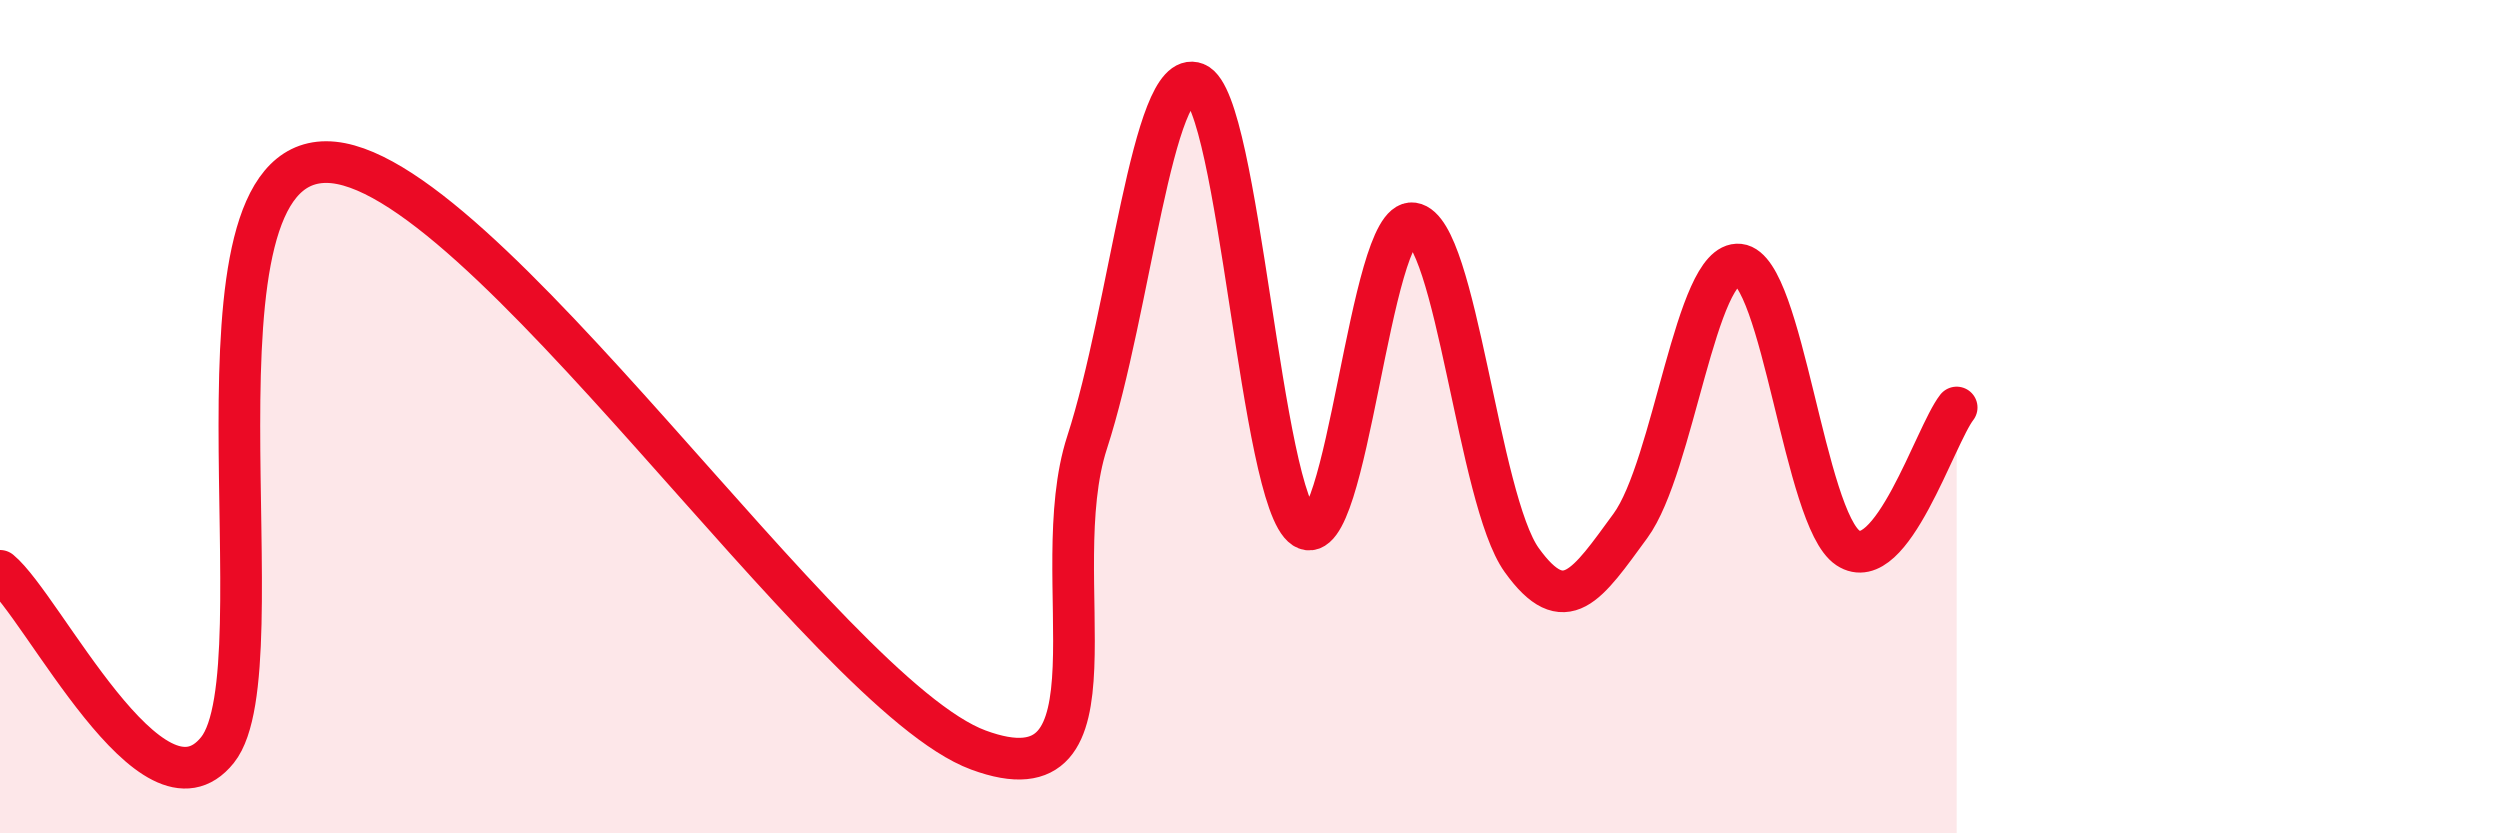
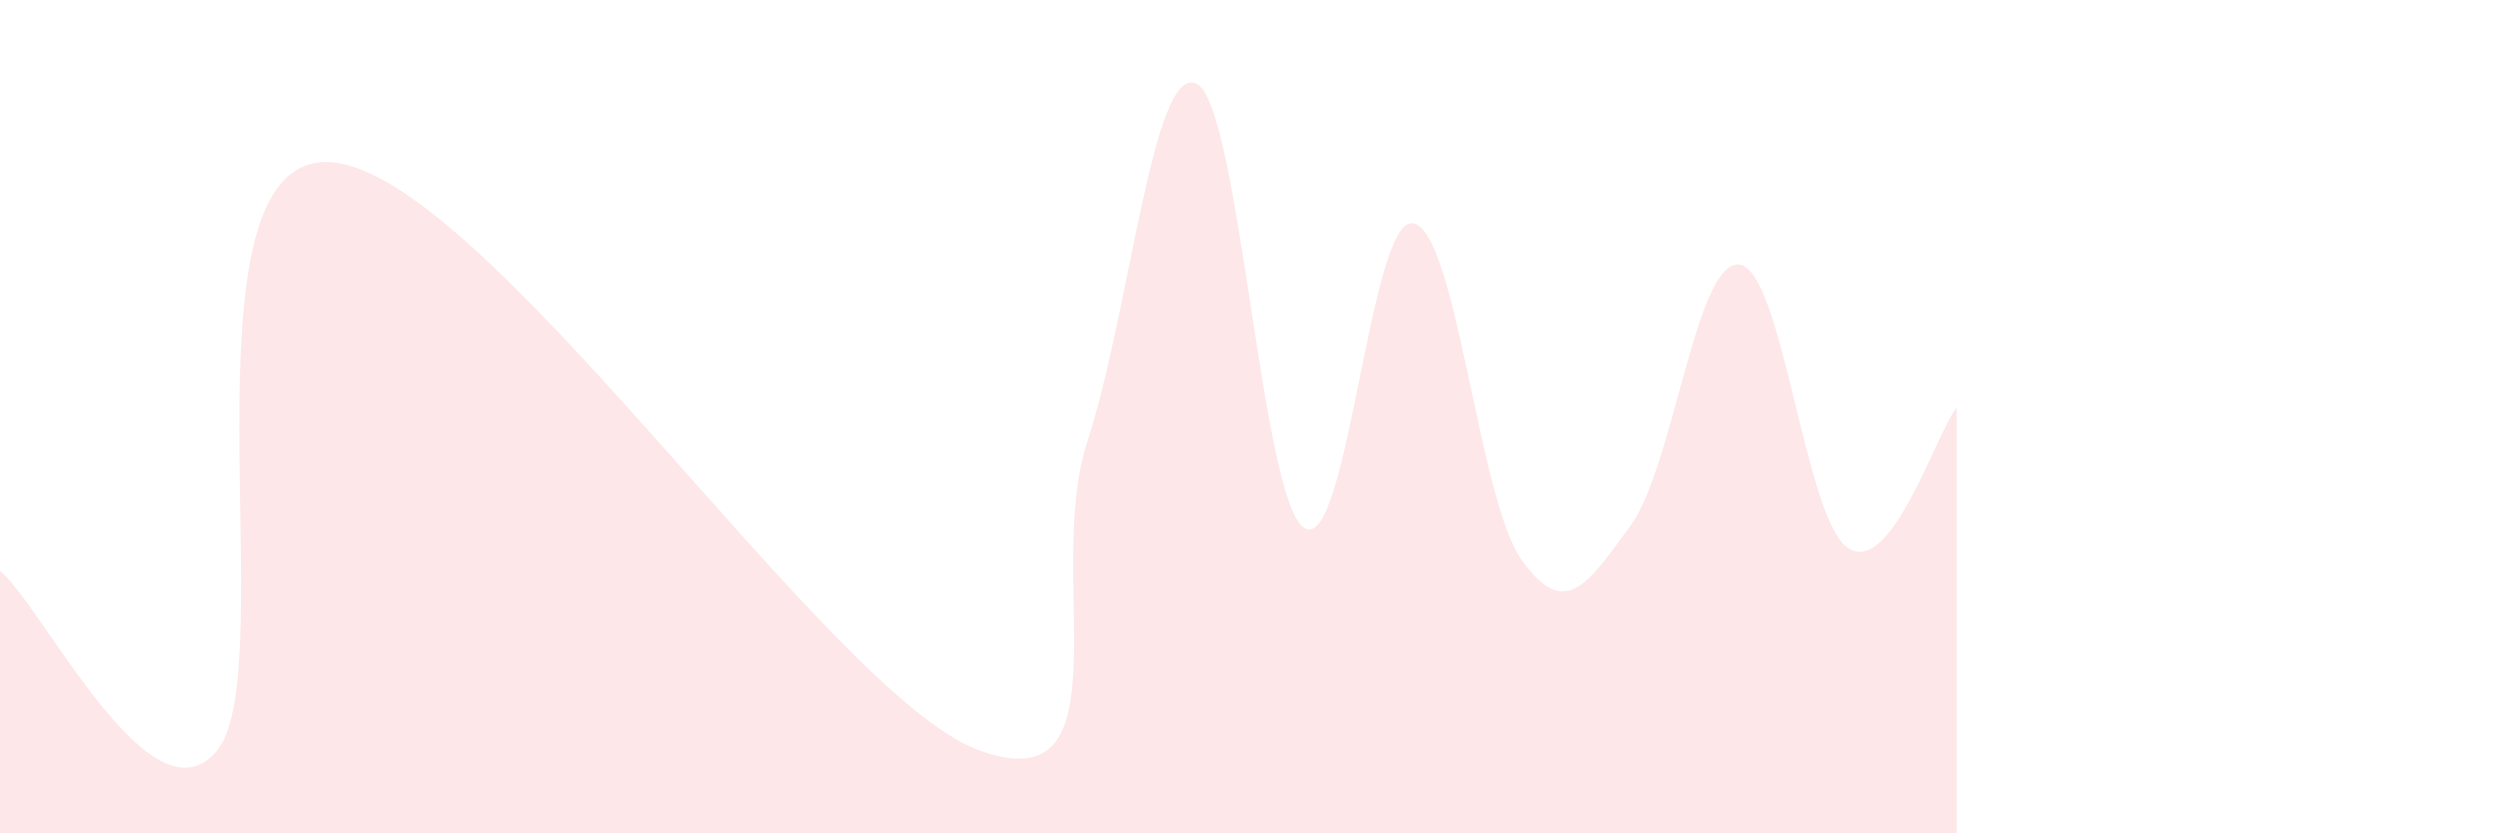
<svg xmlns="http://www.w3.org/2000/svg" width="60" height="20" viewBox="0 0 60 20">
  <path d="M 0,13.7 C 1.04,14.56 3.65,19.96 5.22,18 C 6.79,16.04 4.18,3.89 7.83,3.89 C 11.48,3.89 19.83,16.65 23.48,18 C 27.13,19.35 25.05,13.82 26.09,10.62 C 27.13,7.42 27.66,1.59 28.7,2 C 29.74,2.41 30.26,12 31.3,12.67 C 32.34,13.34 32.87,5.21 33.91,5.36 C 34.95,5.51 35.48,11.99 36.52,13.44 C 37.56,14.89 38.09,14.04 39.13,12.62 C 40.17,11.2 40.7,6.24 41.74,6.35 C 42.78,6.46 43.31,12.46 44.35,13.15 C 45.39,13.84 46.44,10.45 46.96,9.78L46.96 20L0 20Z" fill="#EB0A25" opacity="0.1" stroke-linecap="round" stroke-linejoin="round" />
-   <path d="M 0,13.7 C 1.04,14.56 3.65,19.96 5.22,18 C 6.79,16.04 4.18,3.89 7.83,3.89 C 11.48,3.89 19.83,16.65 23.48,18 C 27.13,19.35 25.05,13.82 26.09,10.62 C 27.13,7.42 27.66,1.59 28.7,2 C 29.74,2.41 30.26,12 31.3,12.67 C 32.34,13.34 32.87,5.21 33.91,5.36 C 34.95,5.51 35.48,11.99 36.52,13.44 C 37.56,14.89 38.09,14.04 39.13,12.62 C 40.17,11.2 40.7,6.24 41.74,6.35 C 42.78,6.46 43.31,12.46 44.35,13.15 C 45.39,13.84 46.44,10.45 46.96,9.78" stroke="#EB0A25" stroke-width="1" fill="none" stroke-linecap="round" stroke-linejoin="round" />
</svg>